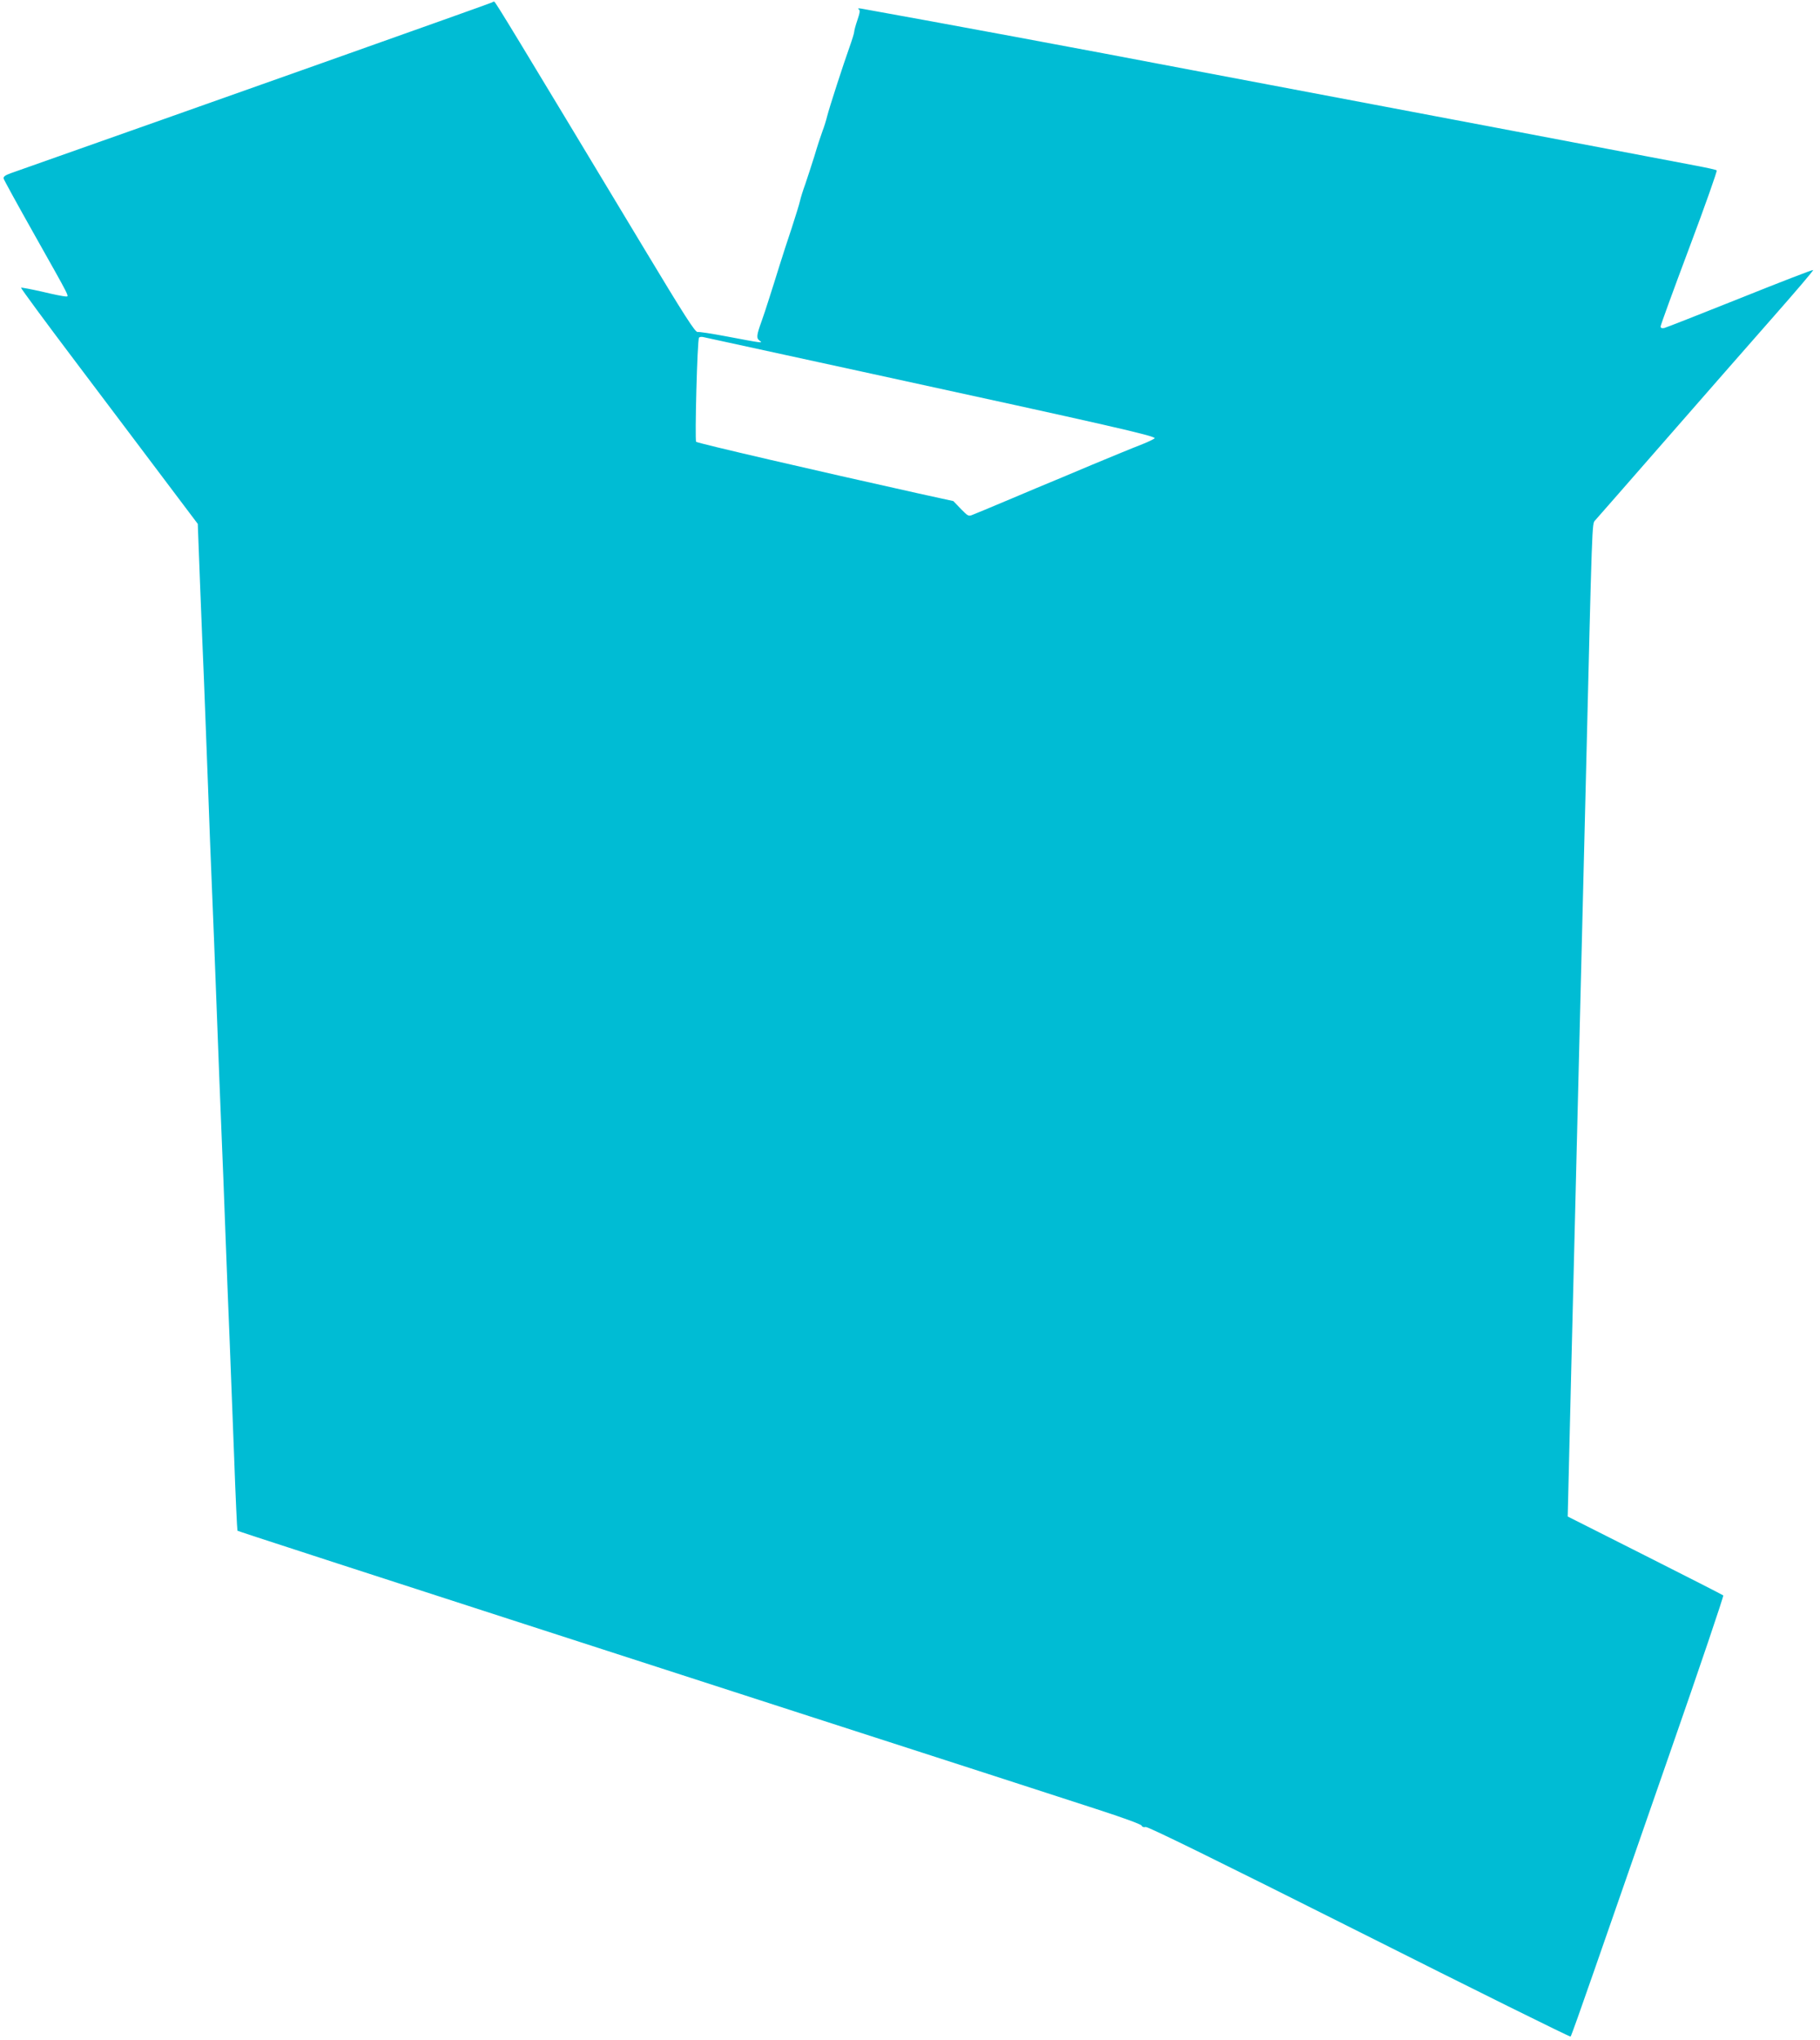
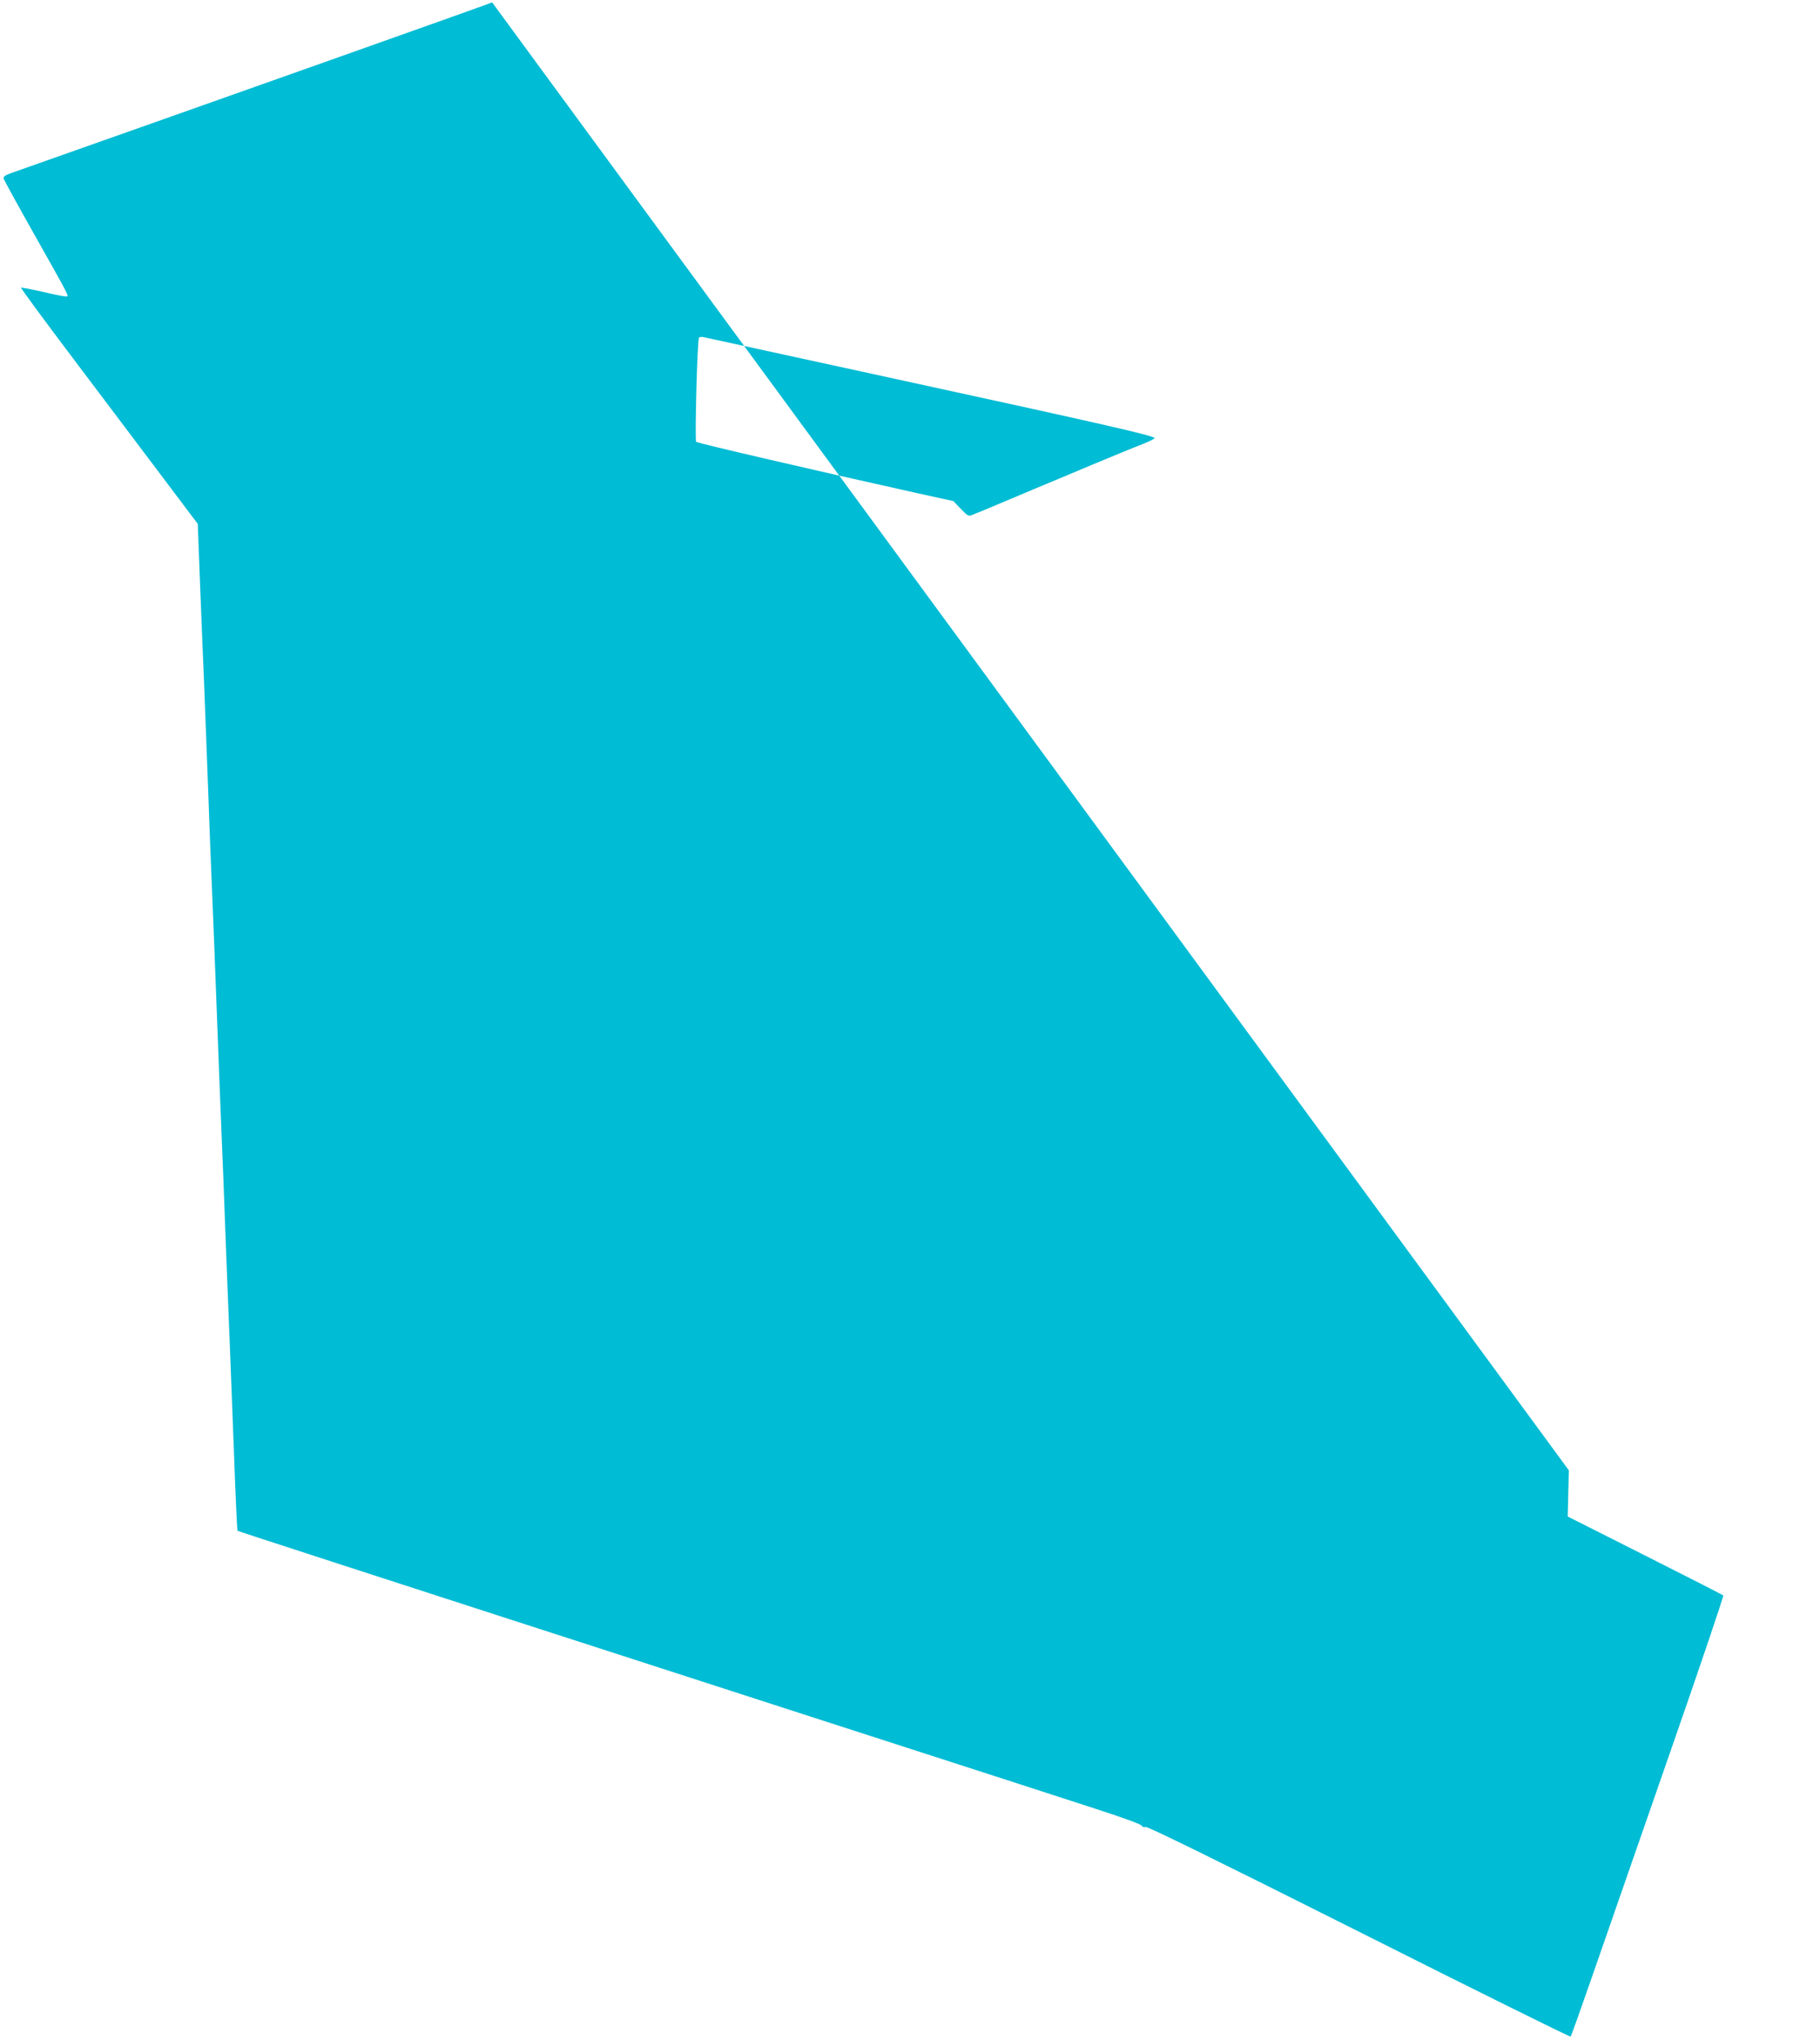
<svg xmlns="http://www.w3.org/2000/svg" version="1.0" width="1142pt" height="1280pt" viewBox="0 0 1142 1280" preserveAspectRatio="xMidYMid meet">
  <g transform="translate(0,1280) scale(0.1,-0.1)" fill="#00bcd4" stroke="none">
-     <path d="M3088 12785 c-3 -4 -1845 -657 -3021 -1072 -36 -13 -47 -22 -44 -34 3 -10 88 -165 190 -346 235 -418 223 -393 198 -393 -11 0 -77 13 -147 30 -71 16 -130 27 -132 25 -3 -2 152 -213 344 -467 192 -255 443 -587 557 -739 l208 -276 14 -369 c8 -203 19 -479 25 -614 5 -135 16 -429 25 -655 8 -225 19 -518 25 -650 6 -132 19 -476 30 -765 11 -289 24 -635 30 -770 6 -135 17 -423 25 -640 8 -217 20 -514 26 -660 6 -146 18 -473 28 -727 9 -254 19 -464 21 -467 5 -4 465 -154 3595 -1166 836 -270 1644 -531 1796 -581 161 -52 279 -95 282 -103 4 -9 14 -12 26 -9 14 3 446 -209 1340 -658 726 -365 1323 -661 1326 -657 4 3 69 186 145 405 76 219 292 839 479 1377 188 539 338 983 334 986 -5 4 -226 117 -492 251 l-484 244 7 290 c4 160 11 459 16 665 11 430 25 1010 40 1615 6 231 15 593 20 805 5 212 19 756 30 1210 41 1683 39 1643 59 1665 10 11 209 238 442 505 233 267 538 615 677 773 140 159 252 290 249 293 -2 3 -209 -77 -458 -177 -250 -100 -464 -184 -476 -187 -16 -3 -23 0 -23 10 0 8 81 230 180 494 99 263 176 482 172 485 -4 4 -59 16 -122 28 -63 12 -198 38 -300 57 -895 170 -829 158 -1660 315 -830 157 -948 179 -1210 229 -733 140 -1552 292 -2075 386 -19 3 -25 2 -17 -4 10 -6 8 -21 -8 -68 -11 -32 -20 -65 -20 -73 0 -8 -13 -50 -29 -95 -39 -109 -127 -380 -141 -436 -6 -25 -19 -67 -30 -95 -10 -27 -33 -97 -50 -155 -18 -58 -44 -136 -57 -175 -14 -38 -29 -86 -33 -105 -4 -19 -28 -96 -52 -170 -25 -74 -60 -182 -78 -240 -18 -58 -46 -148 -63 -200 -16 -52 -38 -117 -48 -145 -32 -88 -34 -107 -13 -122 23 -17 22 -17 -216 28 -85 16 -163 28 -173 26 -15 -2 -86 109 -329 513 -825 1370 -940 1560 -947 1560 -4 0 -10 -2 -13 -5z m2377 -2329 c1503 -327 1788 -392 1780 -406 -3 -4 -35 -20 -72 -35 -60 -23 -229 -93 -318 -130 -16 -7 -102 -43 -190 -80 -88 -36 -230 -96 -315 -132 -179 -75 -204 -86 -245 -102 -28 -12 -31 -10 -76 36 l-47 49 -219 48 c-644 143 -1386 315 -1395 324 -9 9 7 636 18 653 3 5 15 7 27 4 12 -3 486 -106 1052 -229z" />
+     <path d="M3088 12785 c-3 -4 -1845 -657 -3021 -1072 -36 -13 -47 -22 -44 -34 3 -10 88 -165 190 -346 235 -418 223 -393 198 -393 -11 0 -77 13 -147 30 -71 16 -130 27 -132 25 -3 -2 152 -213 344 -467 192 -255 443 -587 557 -739 l208 -276 14 -369 c8 -203 19 -479 25 -614 5 -135 16 -429 25 -655 8 -225 19 -518 25 -650 6 -132 19 -476 30 -765 11 -289 24 -635 30 -770 6 -135 17 -423 25 -640 8 -217 20 -514 26 -660 6 -146 18 -473 28 -727 9 -254 19 -464 21 -467 5 -4 465 -154 3595 -1166 836 -270 1644 -531 1796 -581 161 -52 279 -95 282 -103 4 -9 14 -12 26 -9 14 3 446 -209 1340 -658 726 -365 1323 -661 1326 -657 4 3 69 186 145 405 76 219 292 839 479 1377 188 539 338 983 334 986 -5 4 -226 117 -492 251 l-484 244 7 290 z m2377 -2329 c1503 -327 1788 -392 1780 -406 -3 -4 -35 -20 -72 -35 -60 -23 -229 -93 -318 -130 -16 -7 -102 -43 -190 -80 -88 -36 -230 -96 -315 -132 -179 -75 -204 -86 -245 -102 -28 -12 -31 -10 -76 36 l-47 49 -219 48 c-644 143 -1386 315 -1395 324 -9 9 7 636 18 653 3 5 15 7 27 4 12 -3 486 -106 1052 -229z" />
  </g>
</svg>